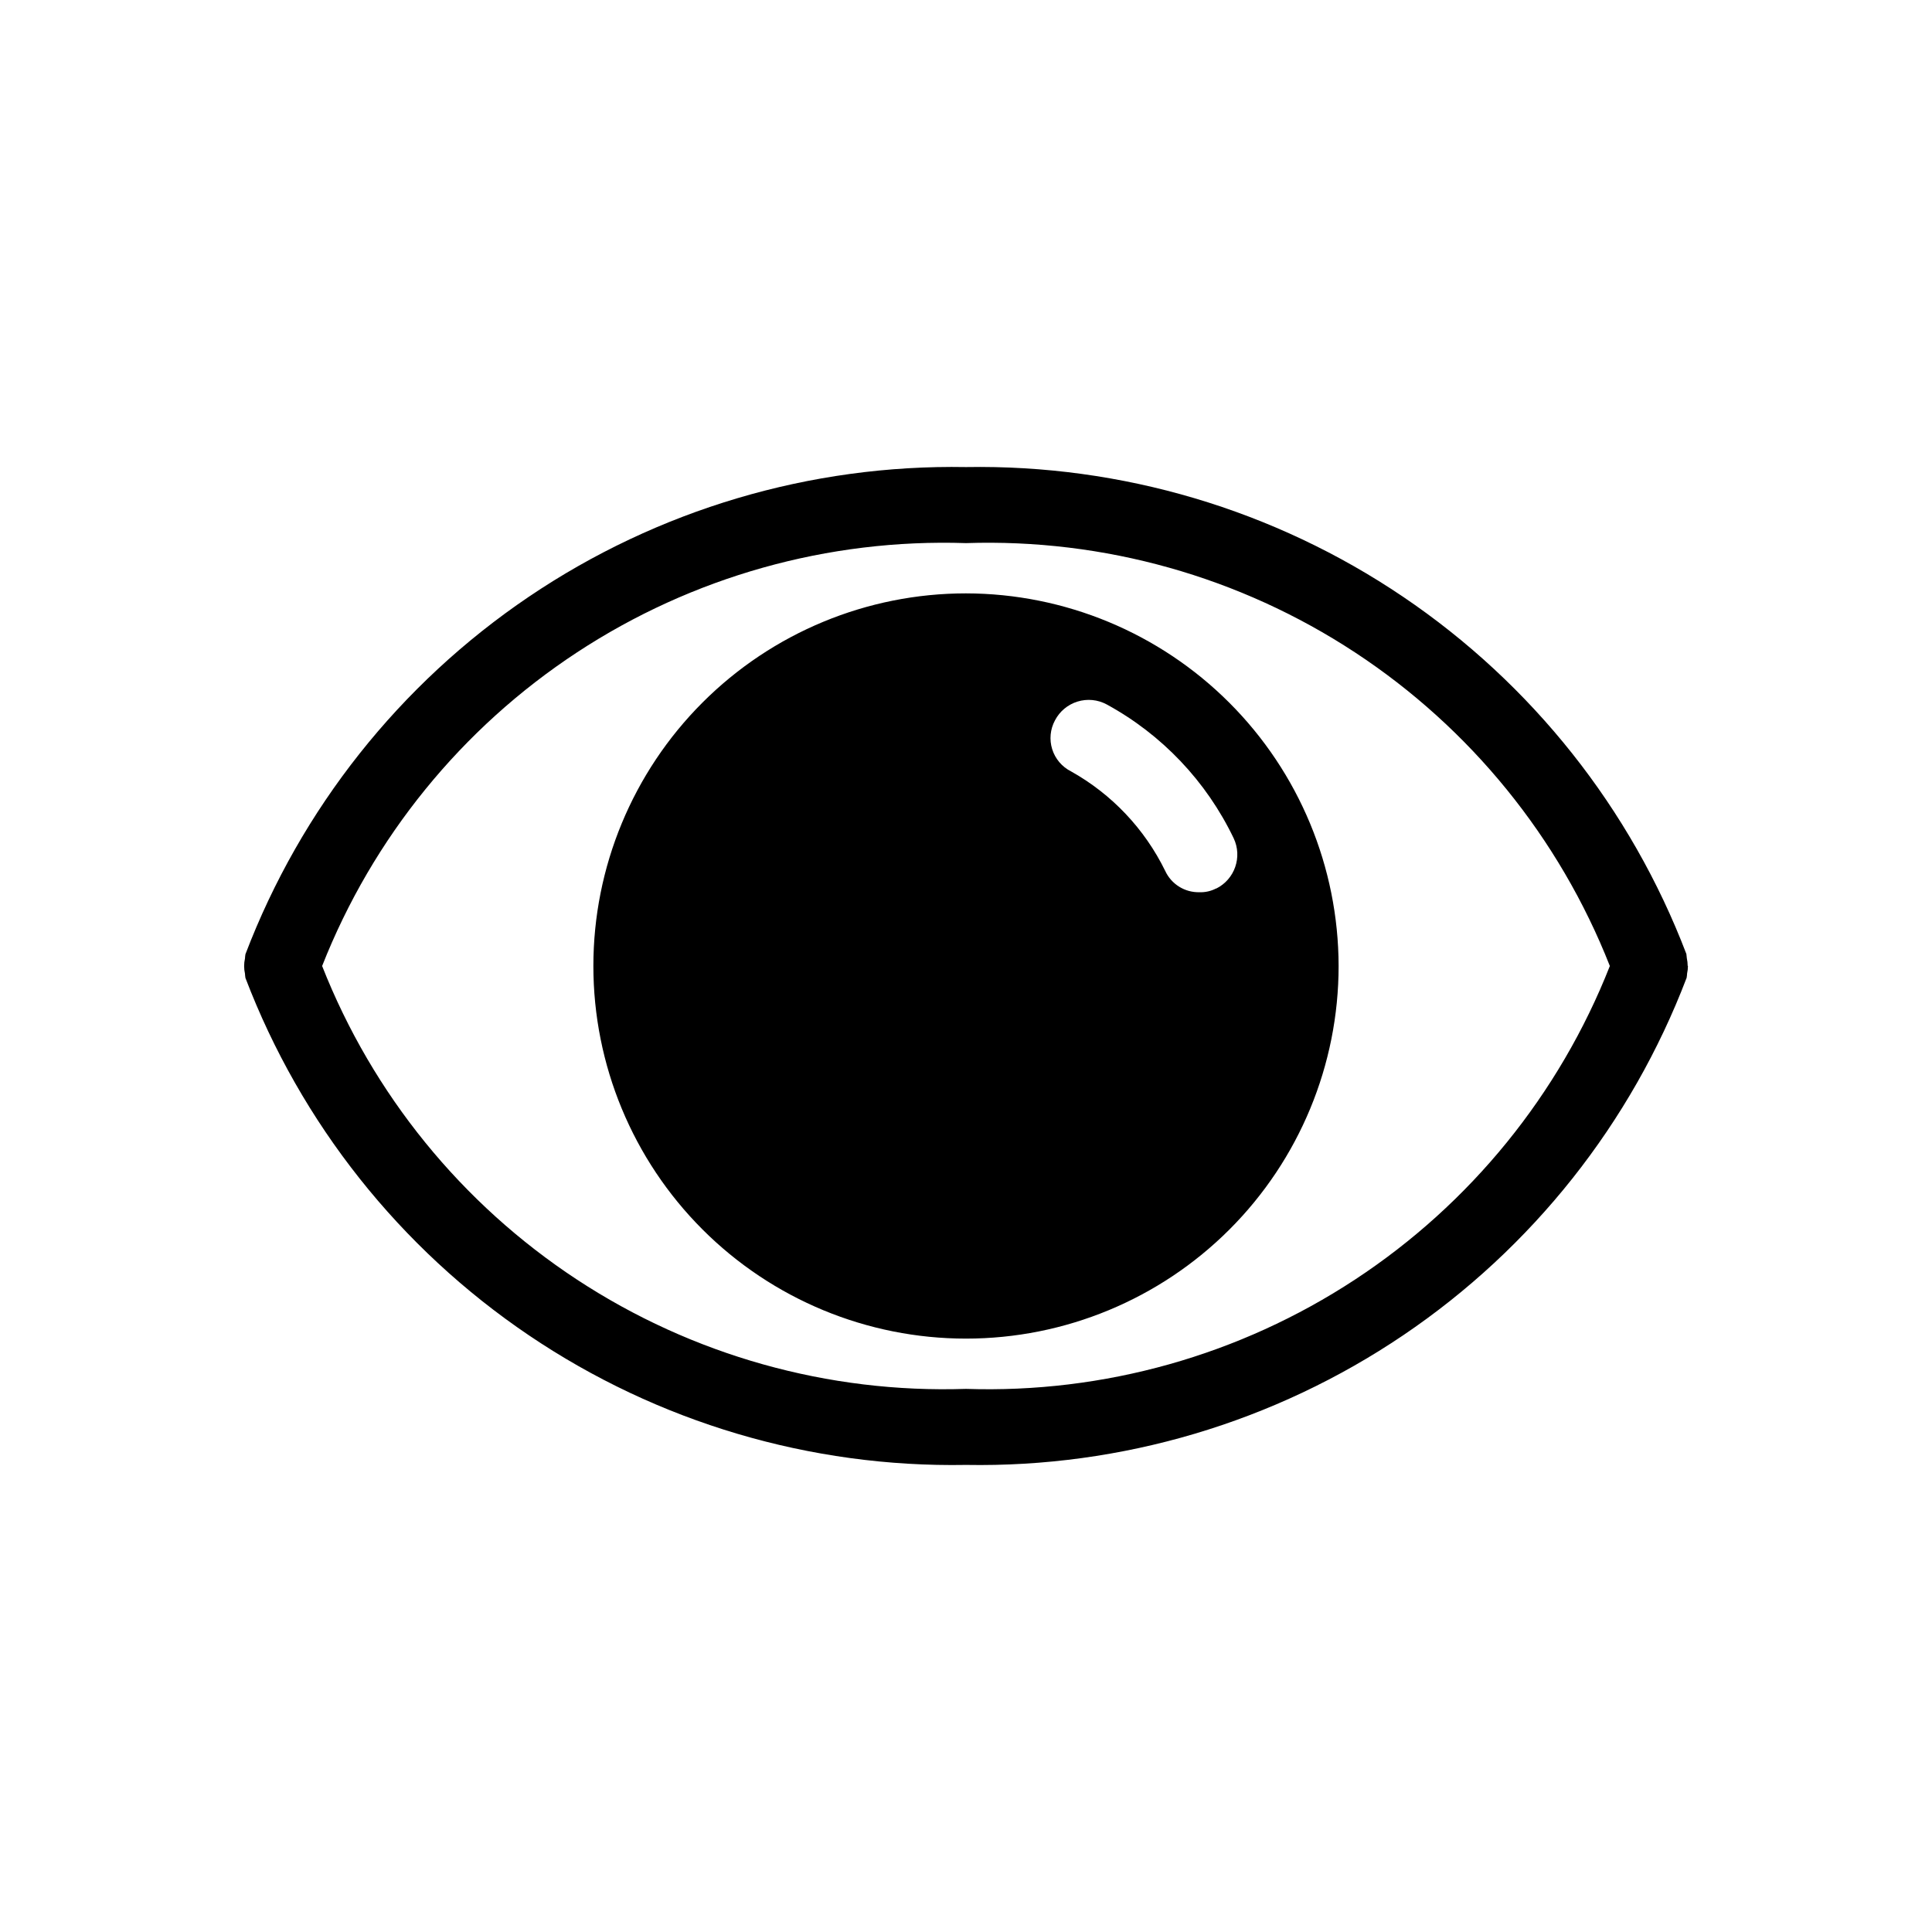
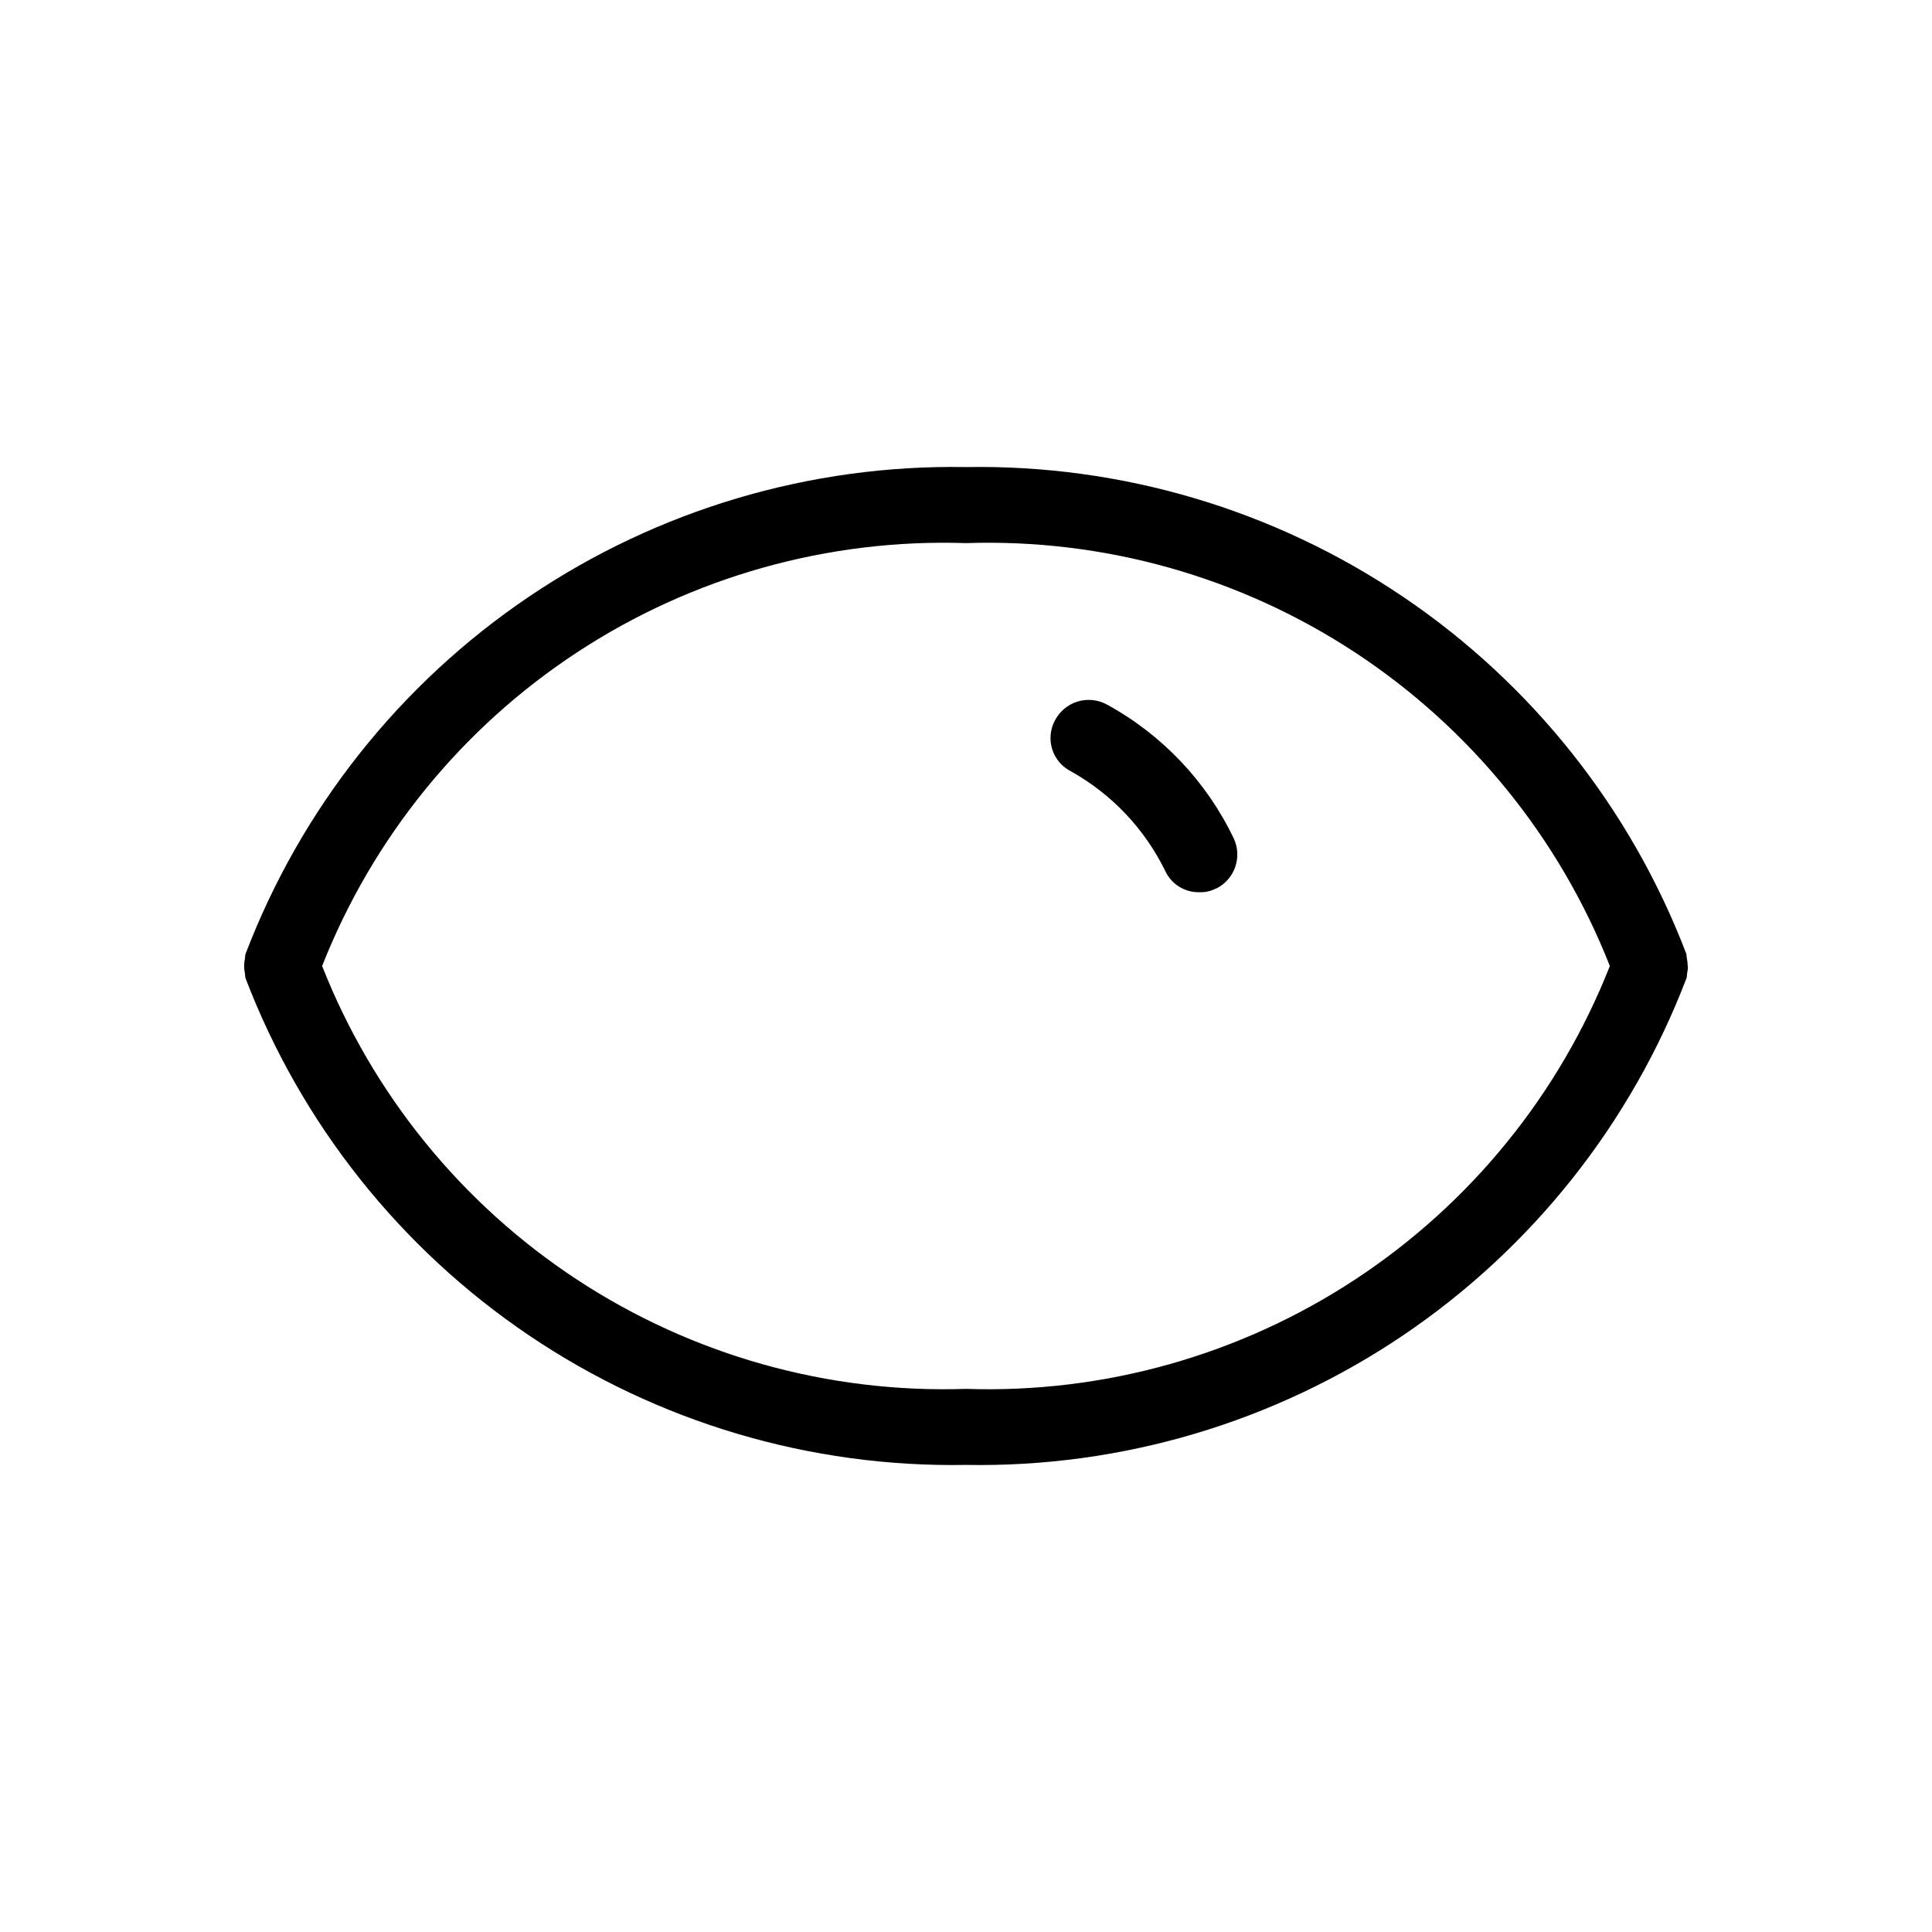
<svg xmlns="http://www.w3.org/2000/svg" fill="#000000" width="800px" height="800px" version="1.1" viewBox="144 144 512 512">
-   <path d="m400 301.25c-26.191 0-51.309 10.406-69.824 28.926-18.52 18.516-28.926 43.633-28.926 69.824 0 26.188 10.406 51.305 28.926 69.824 18.516 18.516 43.633 28.922 69.824 28.922 26.188 0 51.305-10.406 69.824-28.922 18.516-18.52 28.922-43.637 28.922-69.824-0.043-26.176-10.461-51.27-28.969-69.777-18.512-18.512-43.602-28.93-69.777-28.973zm66.301 78.191c-1.367 0.715-2.894 1.062-4.434 1.008-3.879 0.094-7.441-2.121-9.07-5.641-5.445-11.141-14.164-20.352-24.988-26.398-2.379-1.203-4.168-3.316-4.965-5.859s-0.531-5.301 0.734-7.644c1.242-2.391 3.391-4.184 5.965-4.981s5.363-0.527 7.738 0.75c14.66 7.996 26.438 20.406 33.652 35.465 2.352 4.969 0.289 10.902-4.633 13.344zm124.95 20.516c-0.004-0.676-0.078-1.352-0.223-2.016-0.02-0.375-0.062-0.754-0.121-1.129-14.703-38.52-40.918-71.57-75.078-94.66-34.156-23.09-74.602-35.09-115.82-34.375-41.242-0.727-81.707 11.281-115.88 34.383-34.172 23.102-60.391 56.172-75.086 94.715-0.062 0.375-0.102 0.75-0.121 1.129-0.301 1.324-0.301 2.703 0 4.031 0.02 0.375 0.059 0.754 0.121 1.129 14.703 38.531 40.926 71.598 75.098 94.691 34.168 23.094 74.629 35.094 115.87 34.363 41.238 0.727 81.703-11.281 115.88-34.379 34.172-23.102 60.391-56.176 75.086-94.719 0.062-0.371 0.102-0.75 0.121-1.129 0.145-0.652 0.219-1.324 0.223-1.992zm-191.25 112.11c-36.531 1.219-72.543-8.898-103.1-28.965-30.551-20.066-54.141-49.094-67.535-83.102 13.395-34.012 36.984-63.039 67.535-83.105 30.555-20.066 66.566-30.184 103.1-28.965 36.527-1.219 72.543 8.898 103.09 28.965 30.551 20.066 54.141 49.094 67.535 83.105-13.395 34.008-36.984 63.035-67.535 83.102-30.551 20.066-66.566 30.184-103.09 28.965z" />
+   <path d="m400 301.25zm66.301 78.191c-1.367 0.715-2.894 1.062-4.434 1.008-3.879 0.094-7.441-2.121-9.07-5.641-5.445-11.141-14.164-20.352-24.988-26.398-2.379-1.203-4.168-3.316-4.965-5.859s-0.531-5.301 0.734-7.644c1.242-2.391 3.391-4.184 5.965-4.981s5.363-0.527 7.738 0.75c14.66 7.996 26.438 20.406 33.652 35.465 2.352 4.969 0.289 10.902-4.633 13.344zm124.95 20.516c-0.004-0.676-0.078-1.352-0.223-2.016-0.02-0.375-0.062-0.754-0.121-1.129-14.703-38.52-40.918-71.57-75.078-94.66-34.156-23.09-74.602-35.09-115.82-34.375-41.242-0.727-81.707 11.281-115.88 34.383-34.172 23.102-60.391 56.172-75.086 94.715-0.062 0.375-0.102 0.75-0.121 1.129-0.301 1.324-0.301 2.703 0 4.031 0.02 0.375 0.059 0.754 0.121 1.129 14.703 38.531 40.926 71.598 75.098 94.691 34.168 23.094 74.629 35.094 115.87 34.363 41.238 0.727 81.703-11.281 115.88-34.379 34.172-23.102 60.391-56.176 75.086-94.719 0.062-0.371 0.102-0.75 0.121-1.129 0.145-0.652 0.219-1.324 0.223-1.992zm-191.25 112.11c-36.531 1.219-72.543-8.898-103.1-28.965-30.551-20.066-54.141-49.094-67.535-83.102 13.395-34.012 36.984-63.039 67.535-83.105 30.555-20.066 66.566-30.184 103.1-28.965 36.527-1.219 72.543 8.898 103.09 28.965 30.551 20.066 54.141 49.094 67.535 83.105-13.395 34.008-36.984 63.035-67.535 83.102-30.551 20.066-66.566 30.184-103.09 28.965z" />
</svg>